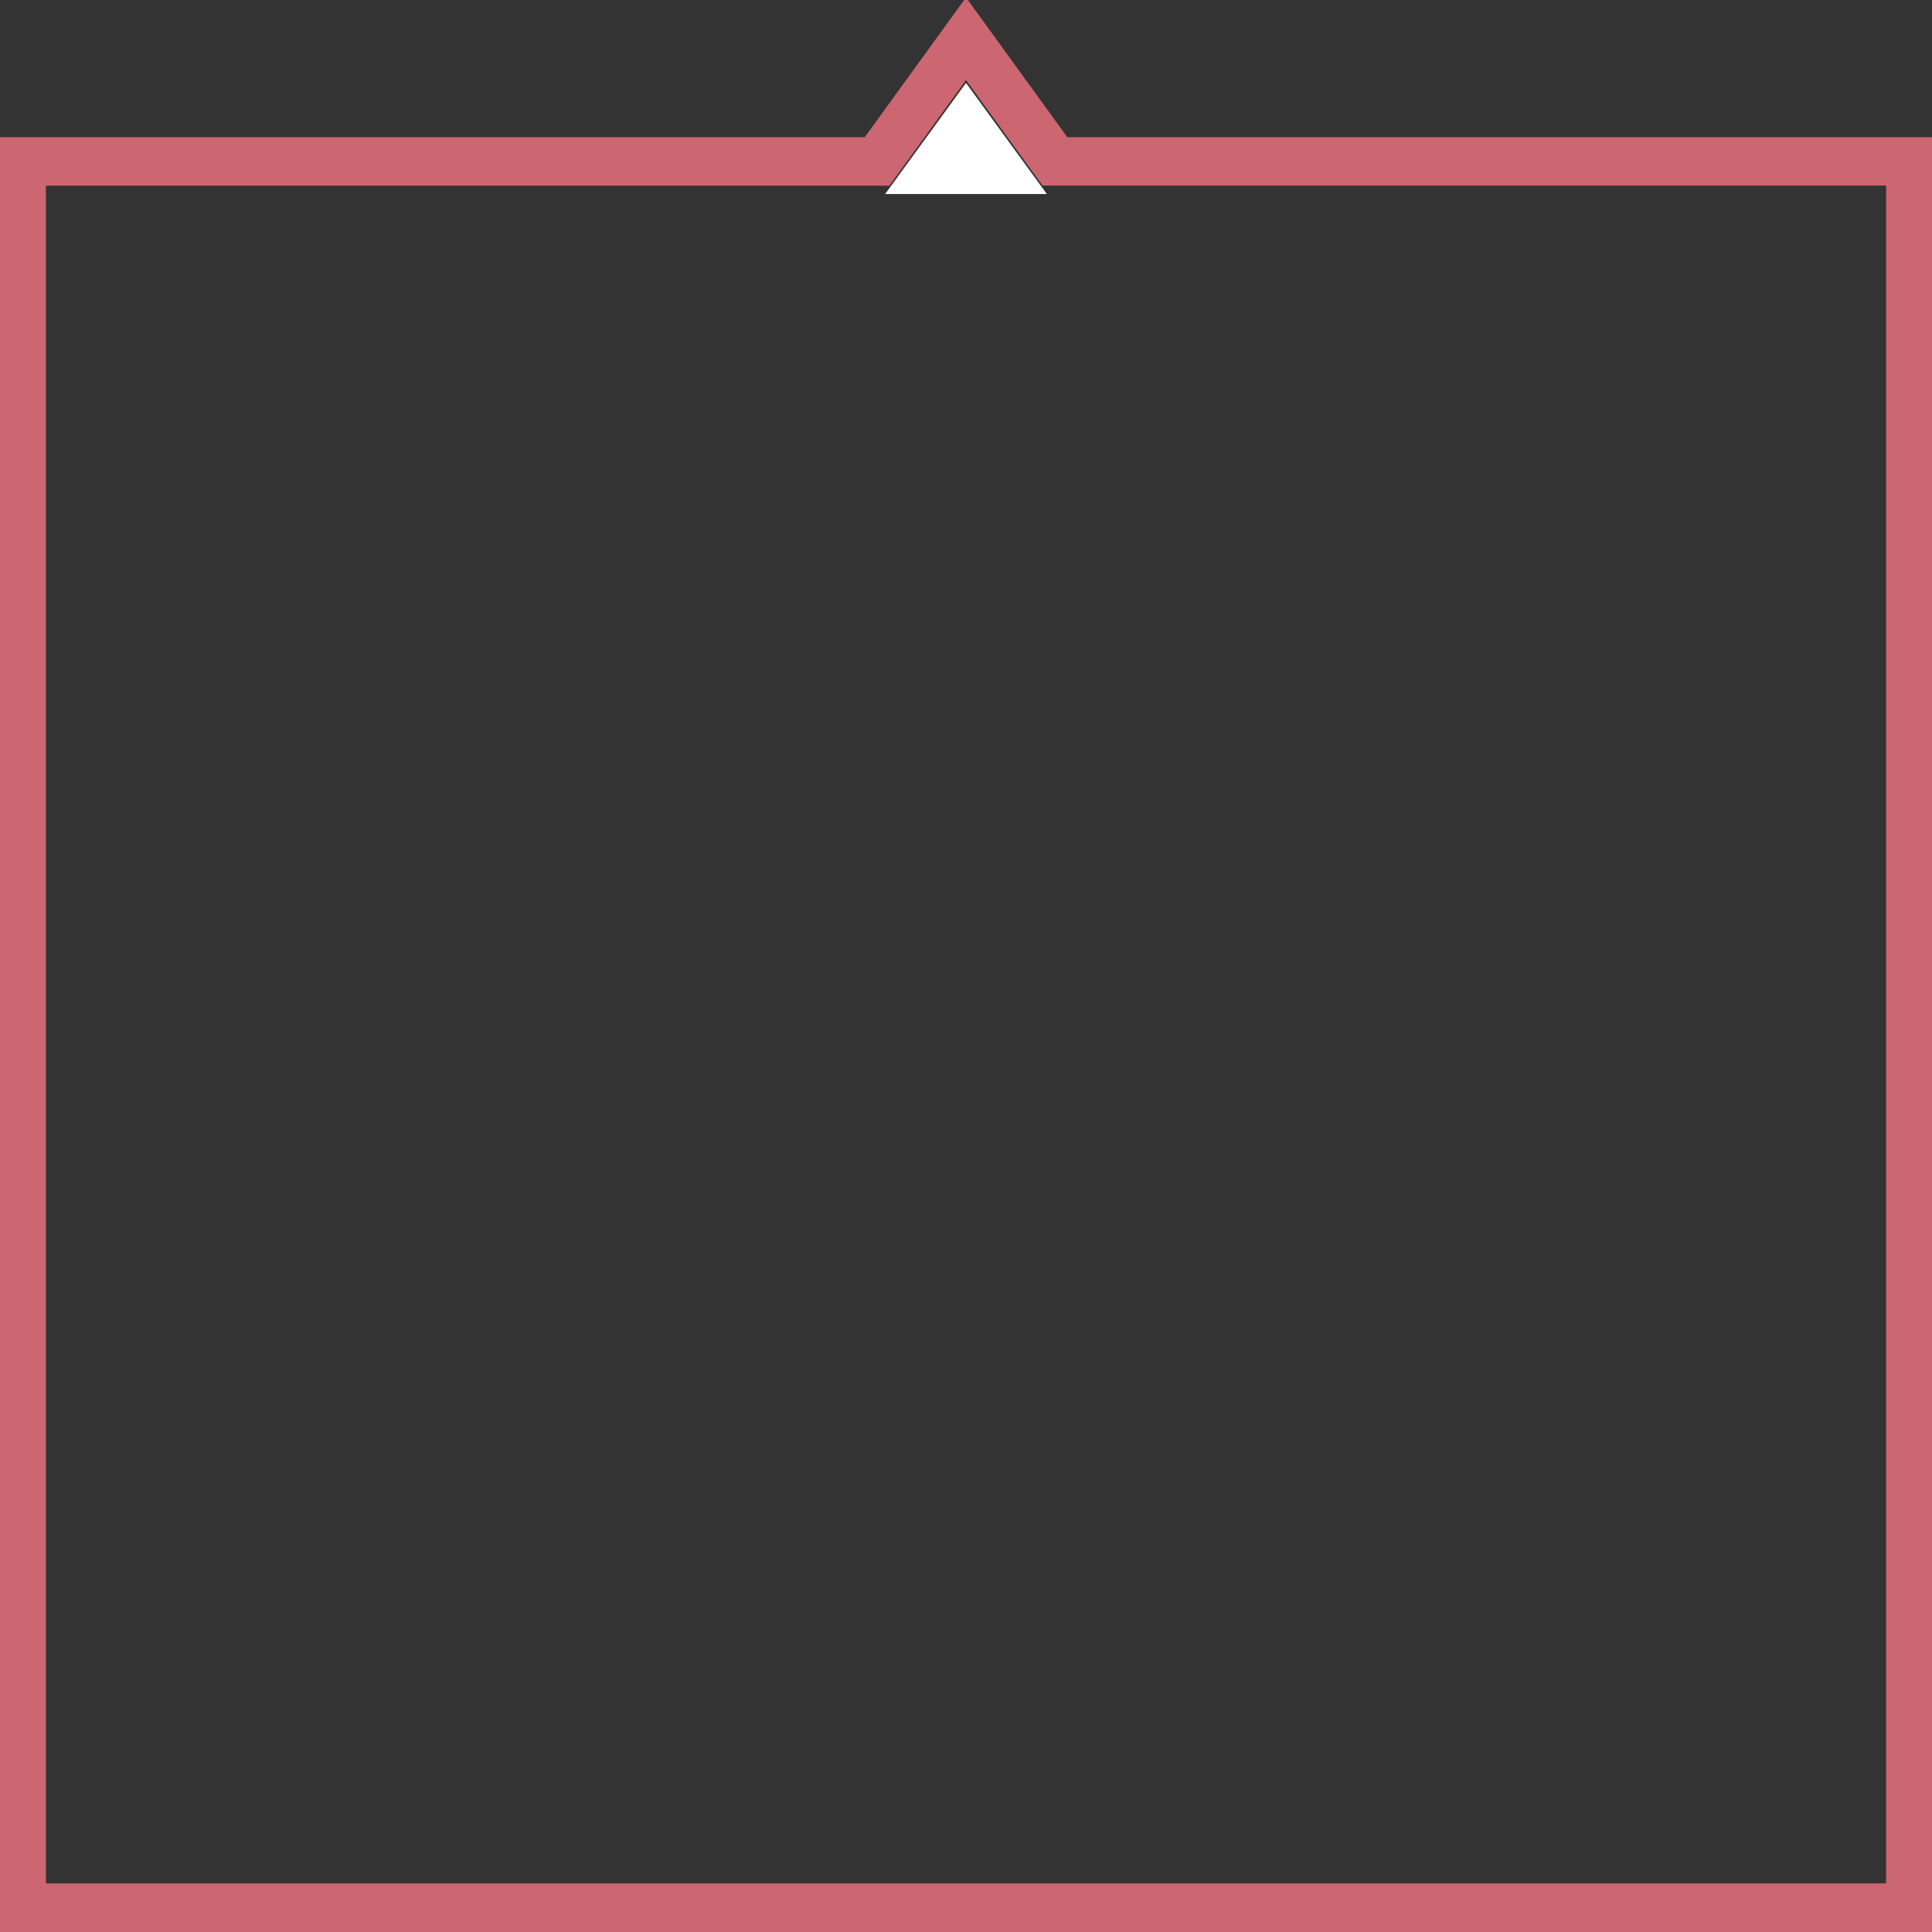
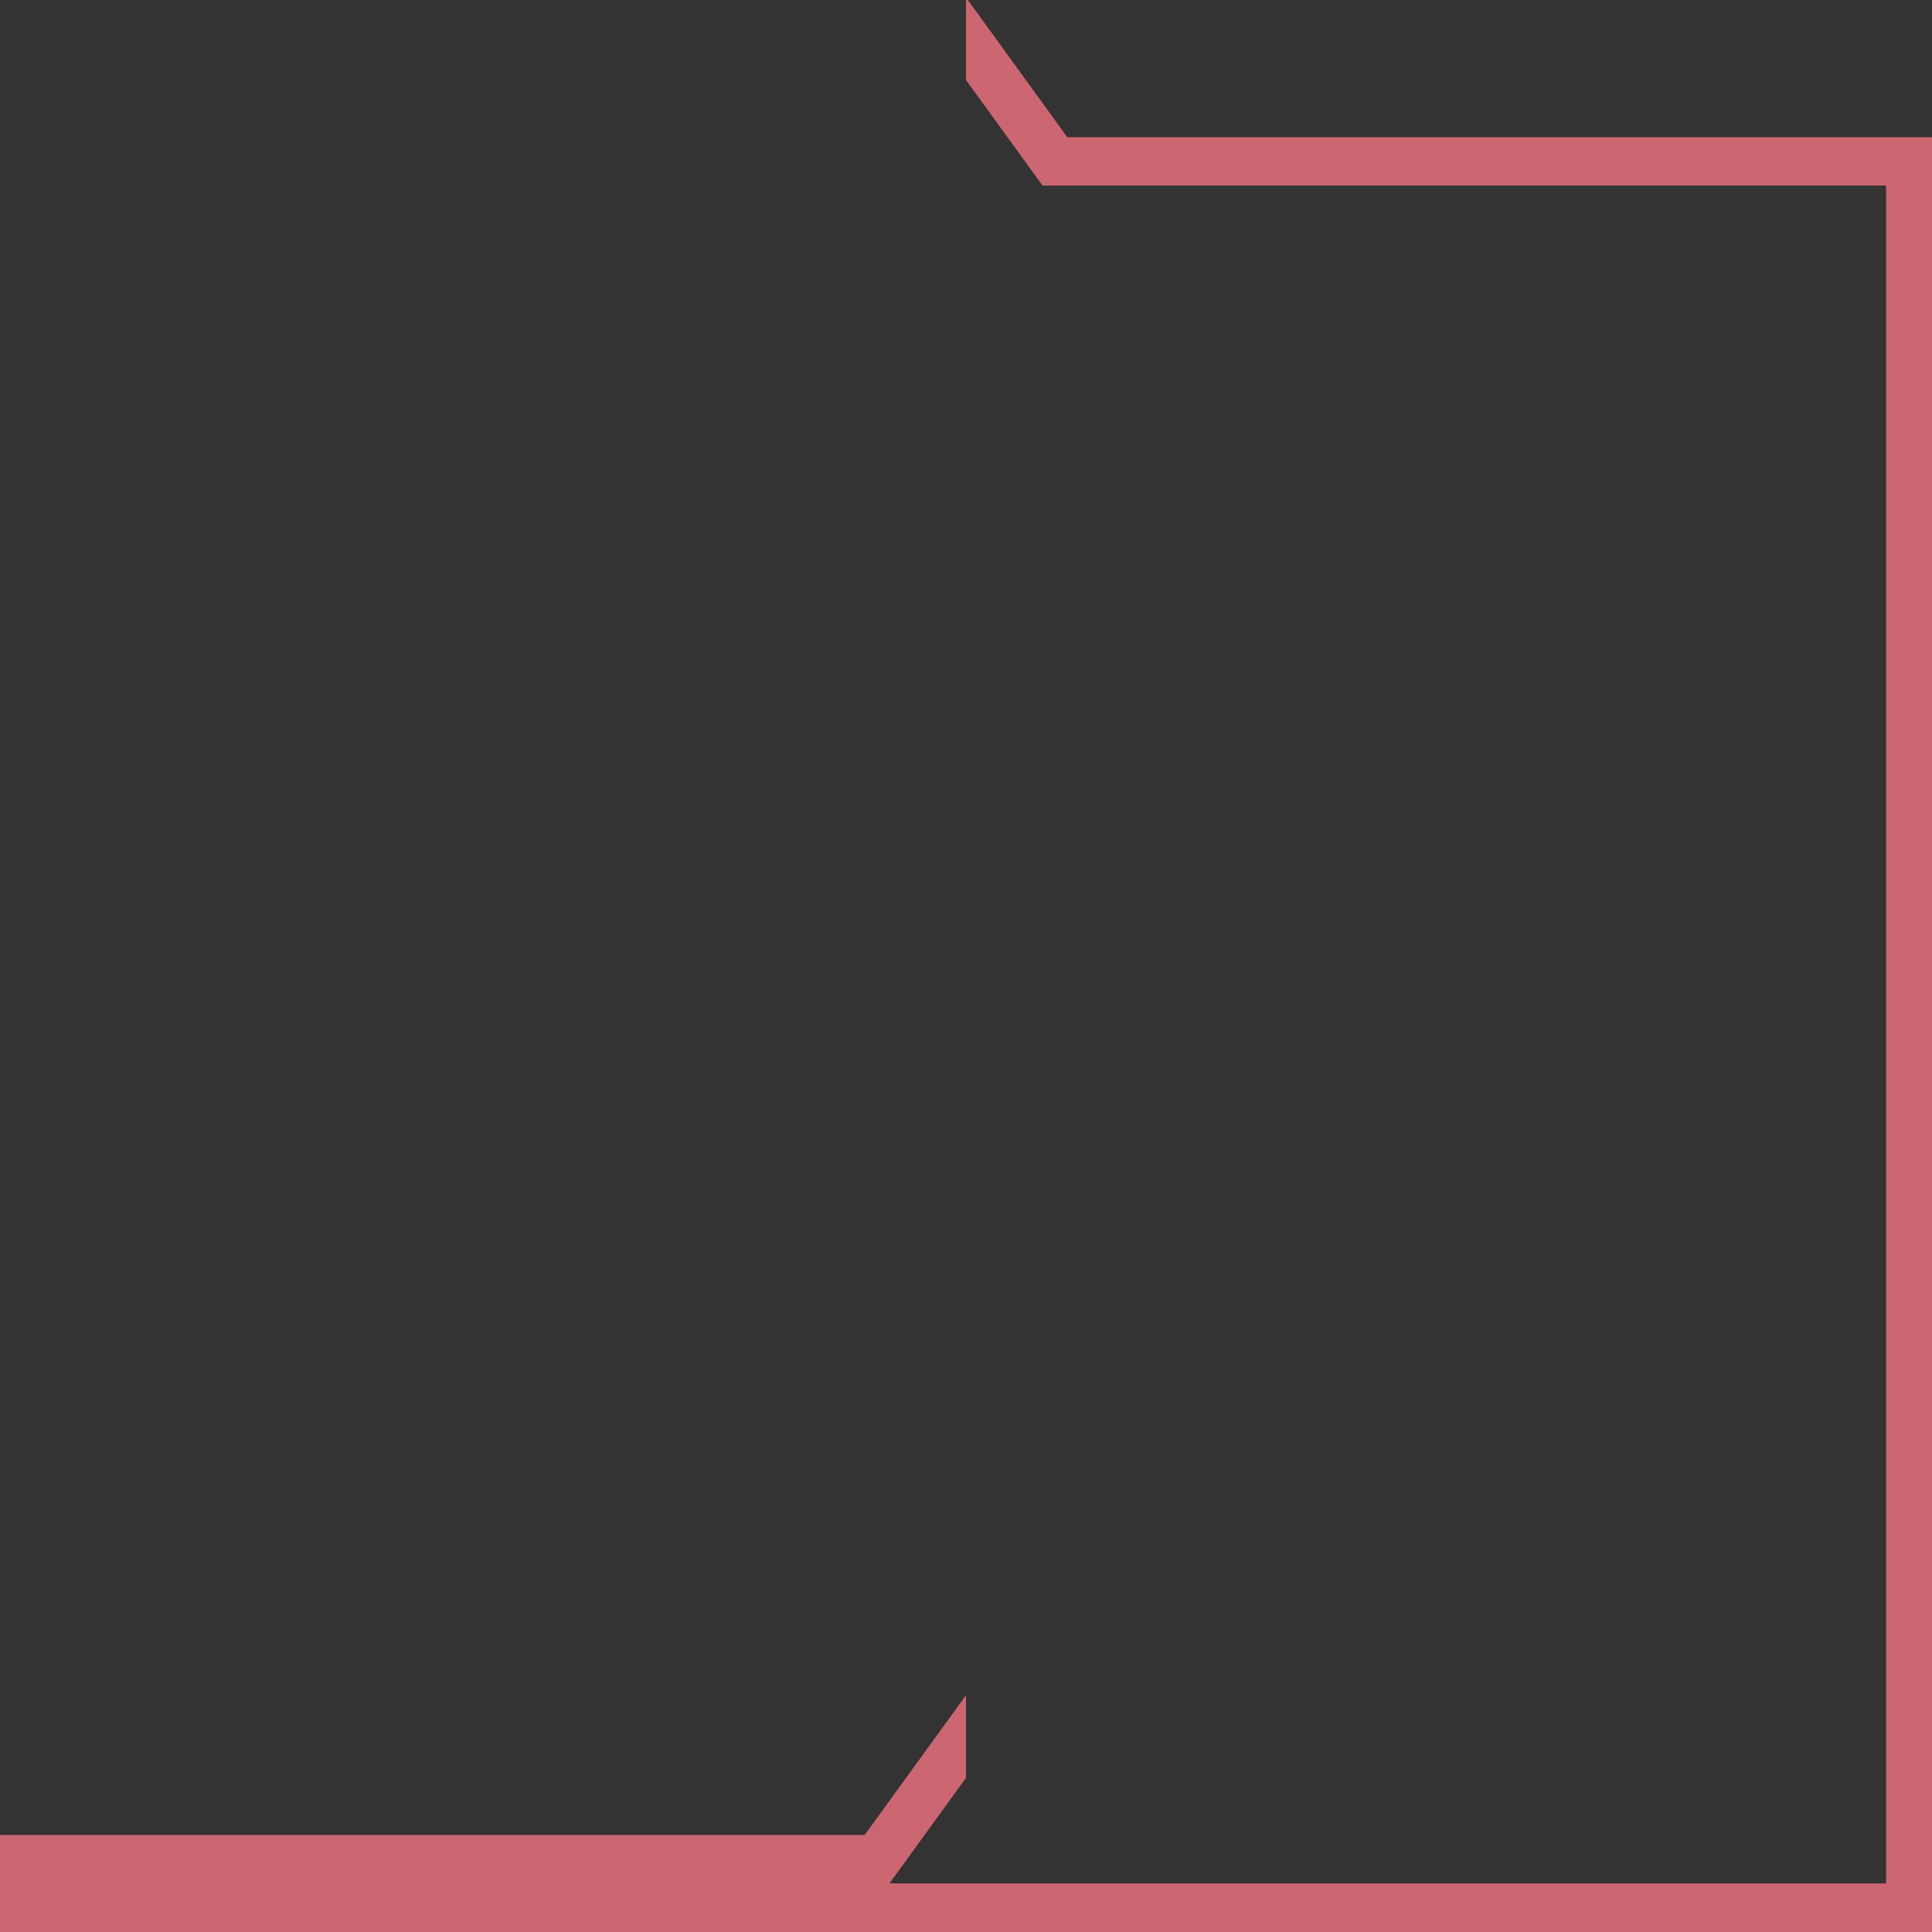
<svg xmlns="http://www.w3.org/2000/svg" id="_レイヤー_1" width="239" height="239" viewBox="0 0 239 239">
  <rect x="0" y="0" width="239" height="239" fill="#333333" stroke="none" />
  <defs>
    <style>.cls-1{fill:#fff;}.cls-2{fill:#cc6671;}</style>
  </defs>
-   <path class="cls-2" d="m119.5,9.9l7.67,10.58,1.8,2.48h104.35v210.03H5.68V22.97h104.35l1.8-2.48,7.67-10.58m0-10.22l-12.53,17.28H-.32v222.03h239.64V16.97h-107.29L119.5-.32h0Z" />
-   <polygon class="cls-1" points="119.5 10.26 129.5 24 109.5 24 119.5 10.26" />
+   <path class="cls-2" d="m119.5,9.9l7.67,10.58,1.8,2.48h104.35v210.03H5.68h104.35l1.8-2.48,7.67-10.58m0-10.22l-12.53,17.28H-.32v222.03h239.64V16.97h-107.29L119.5-.32h0Z" />
</svg>